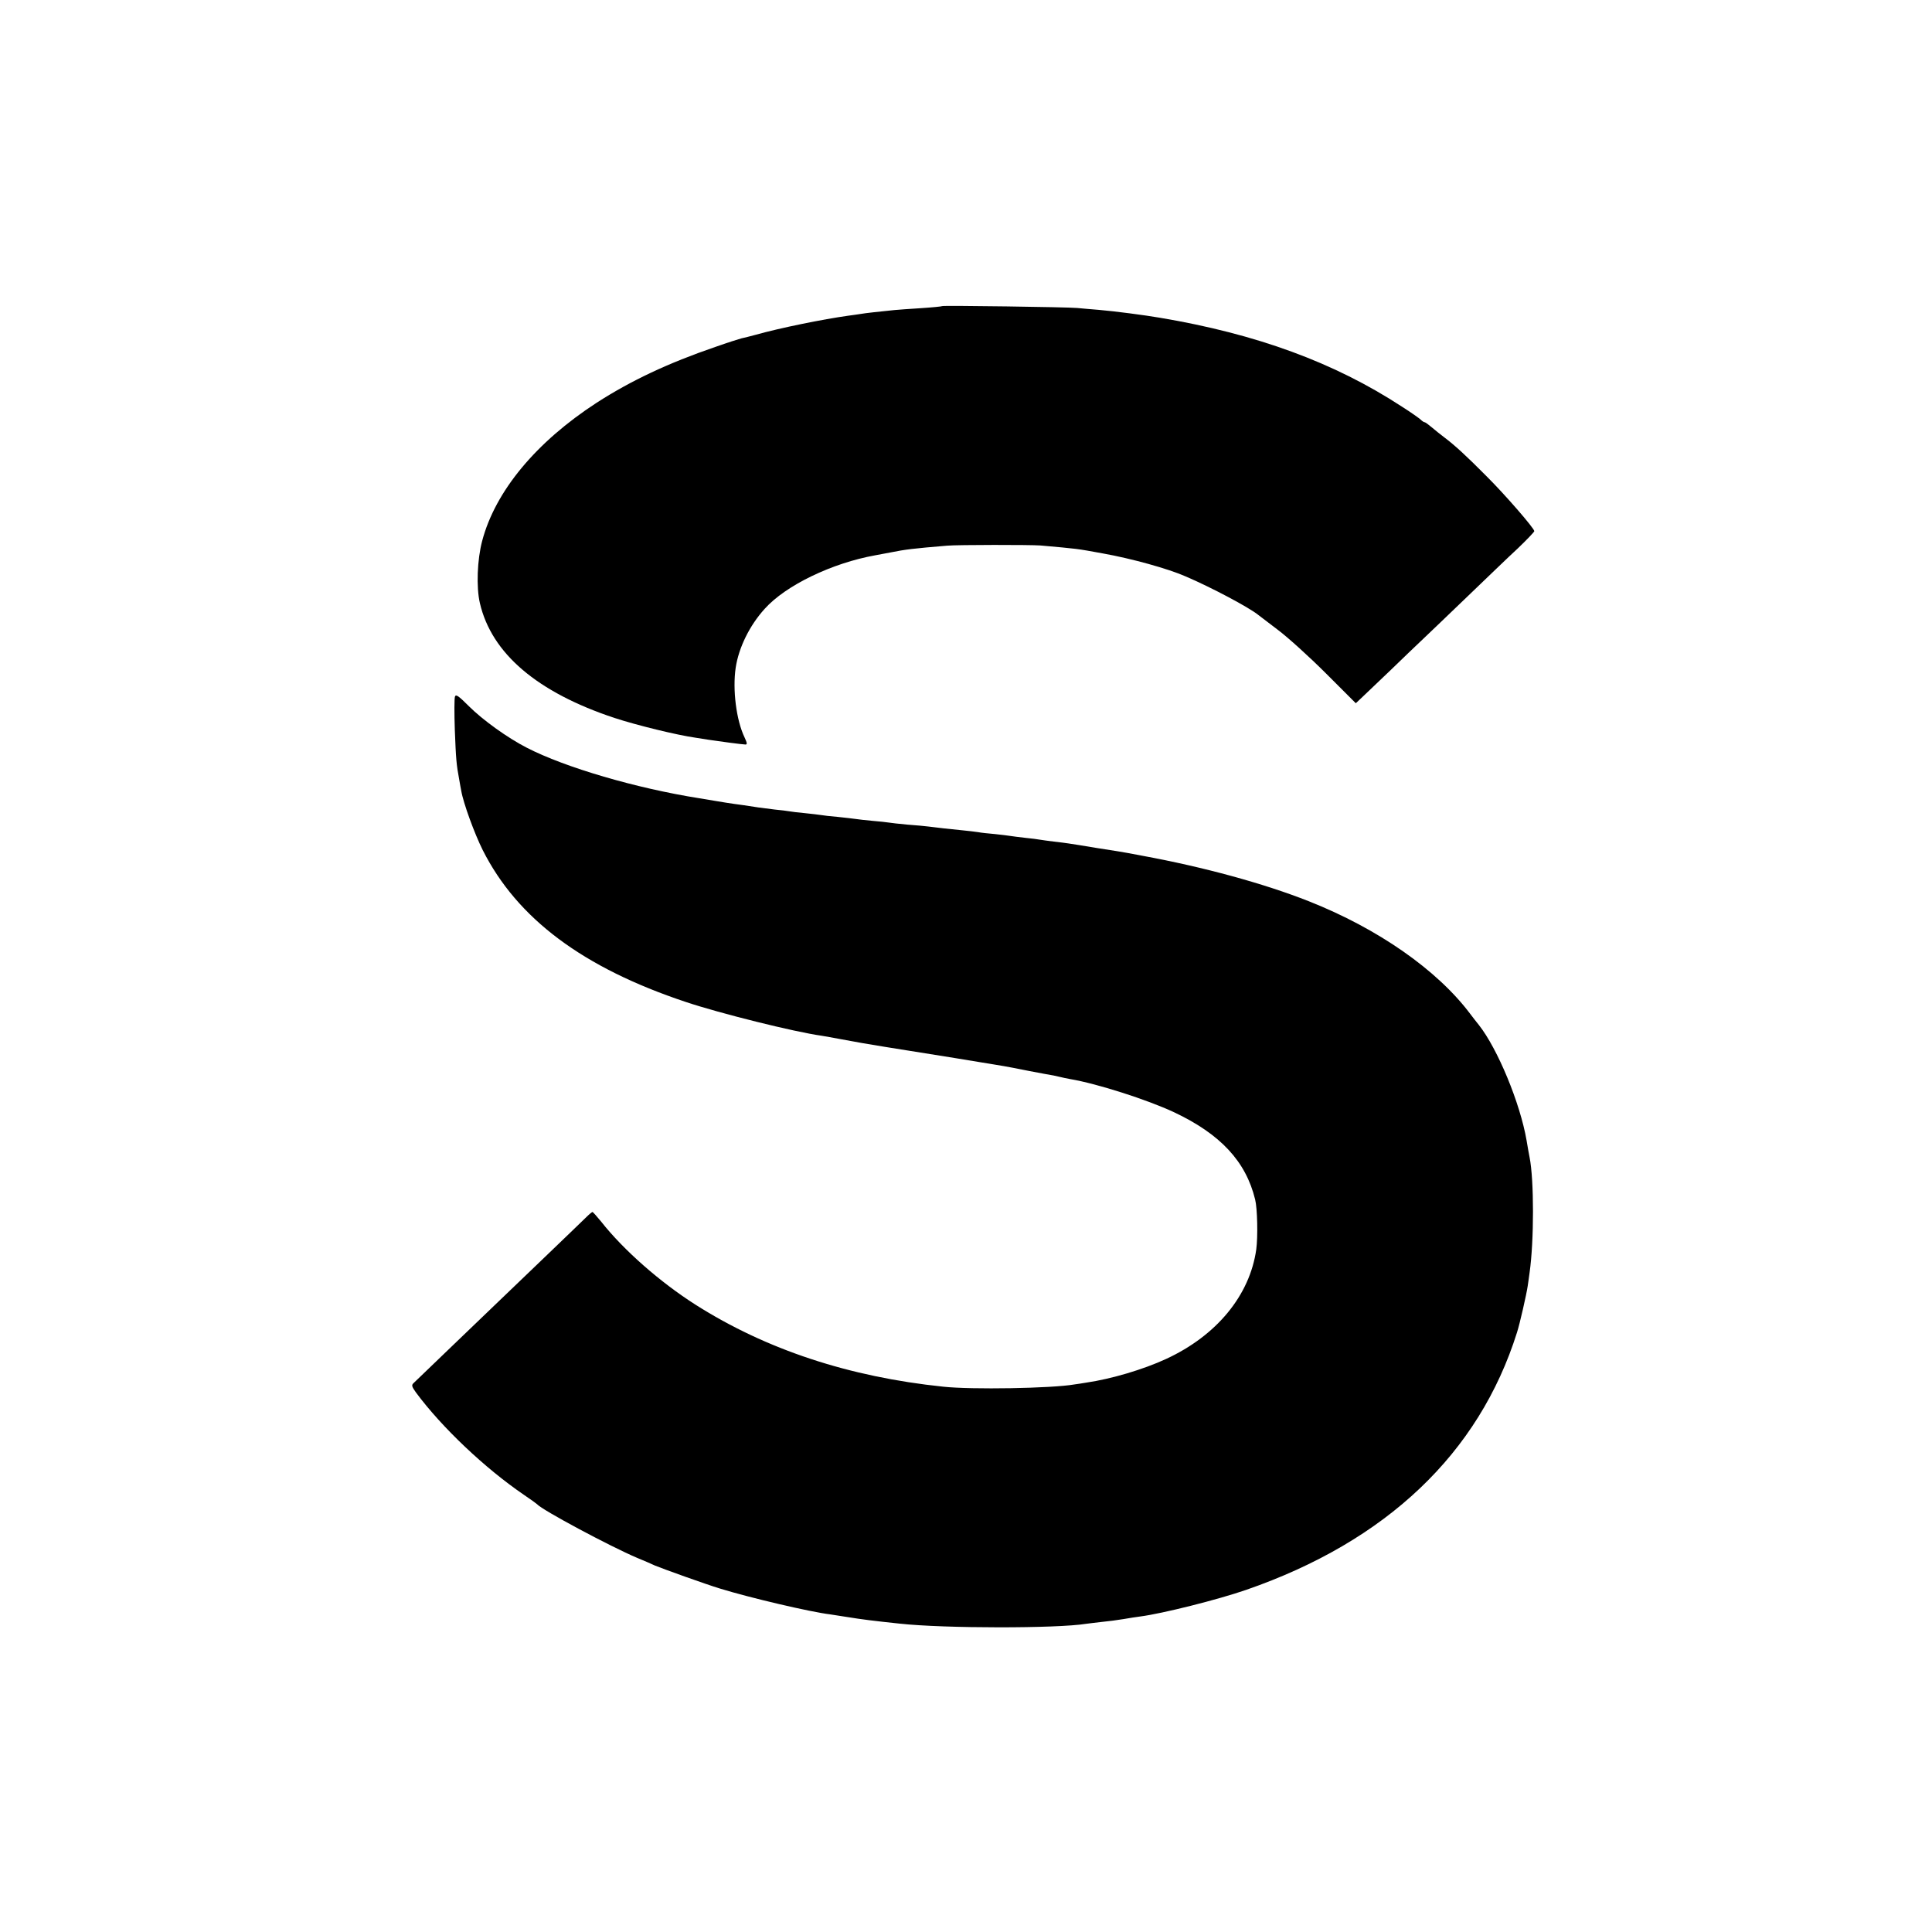
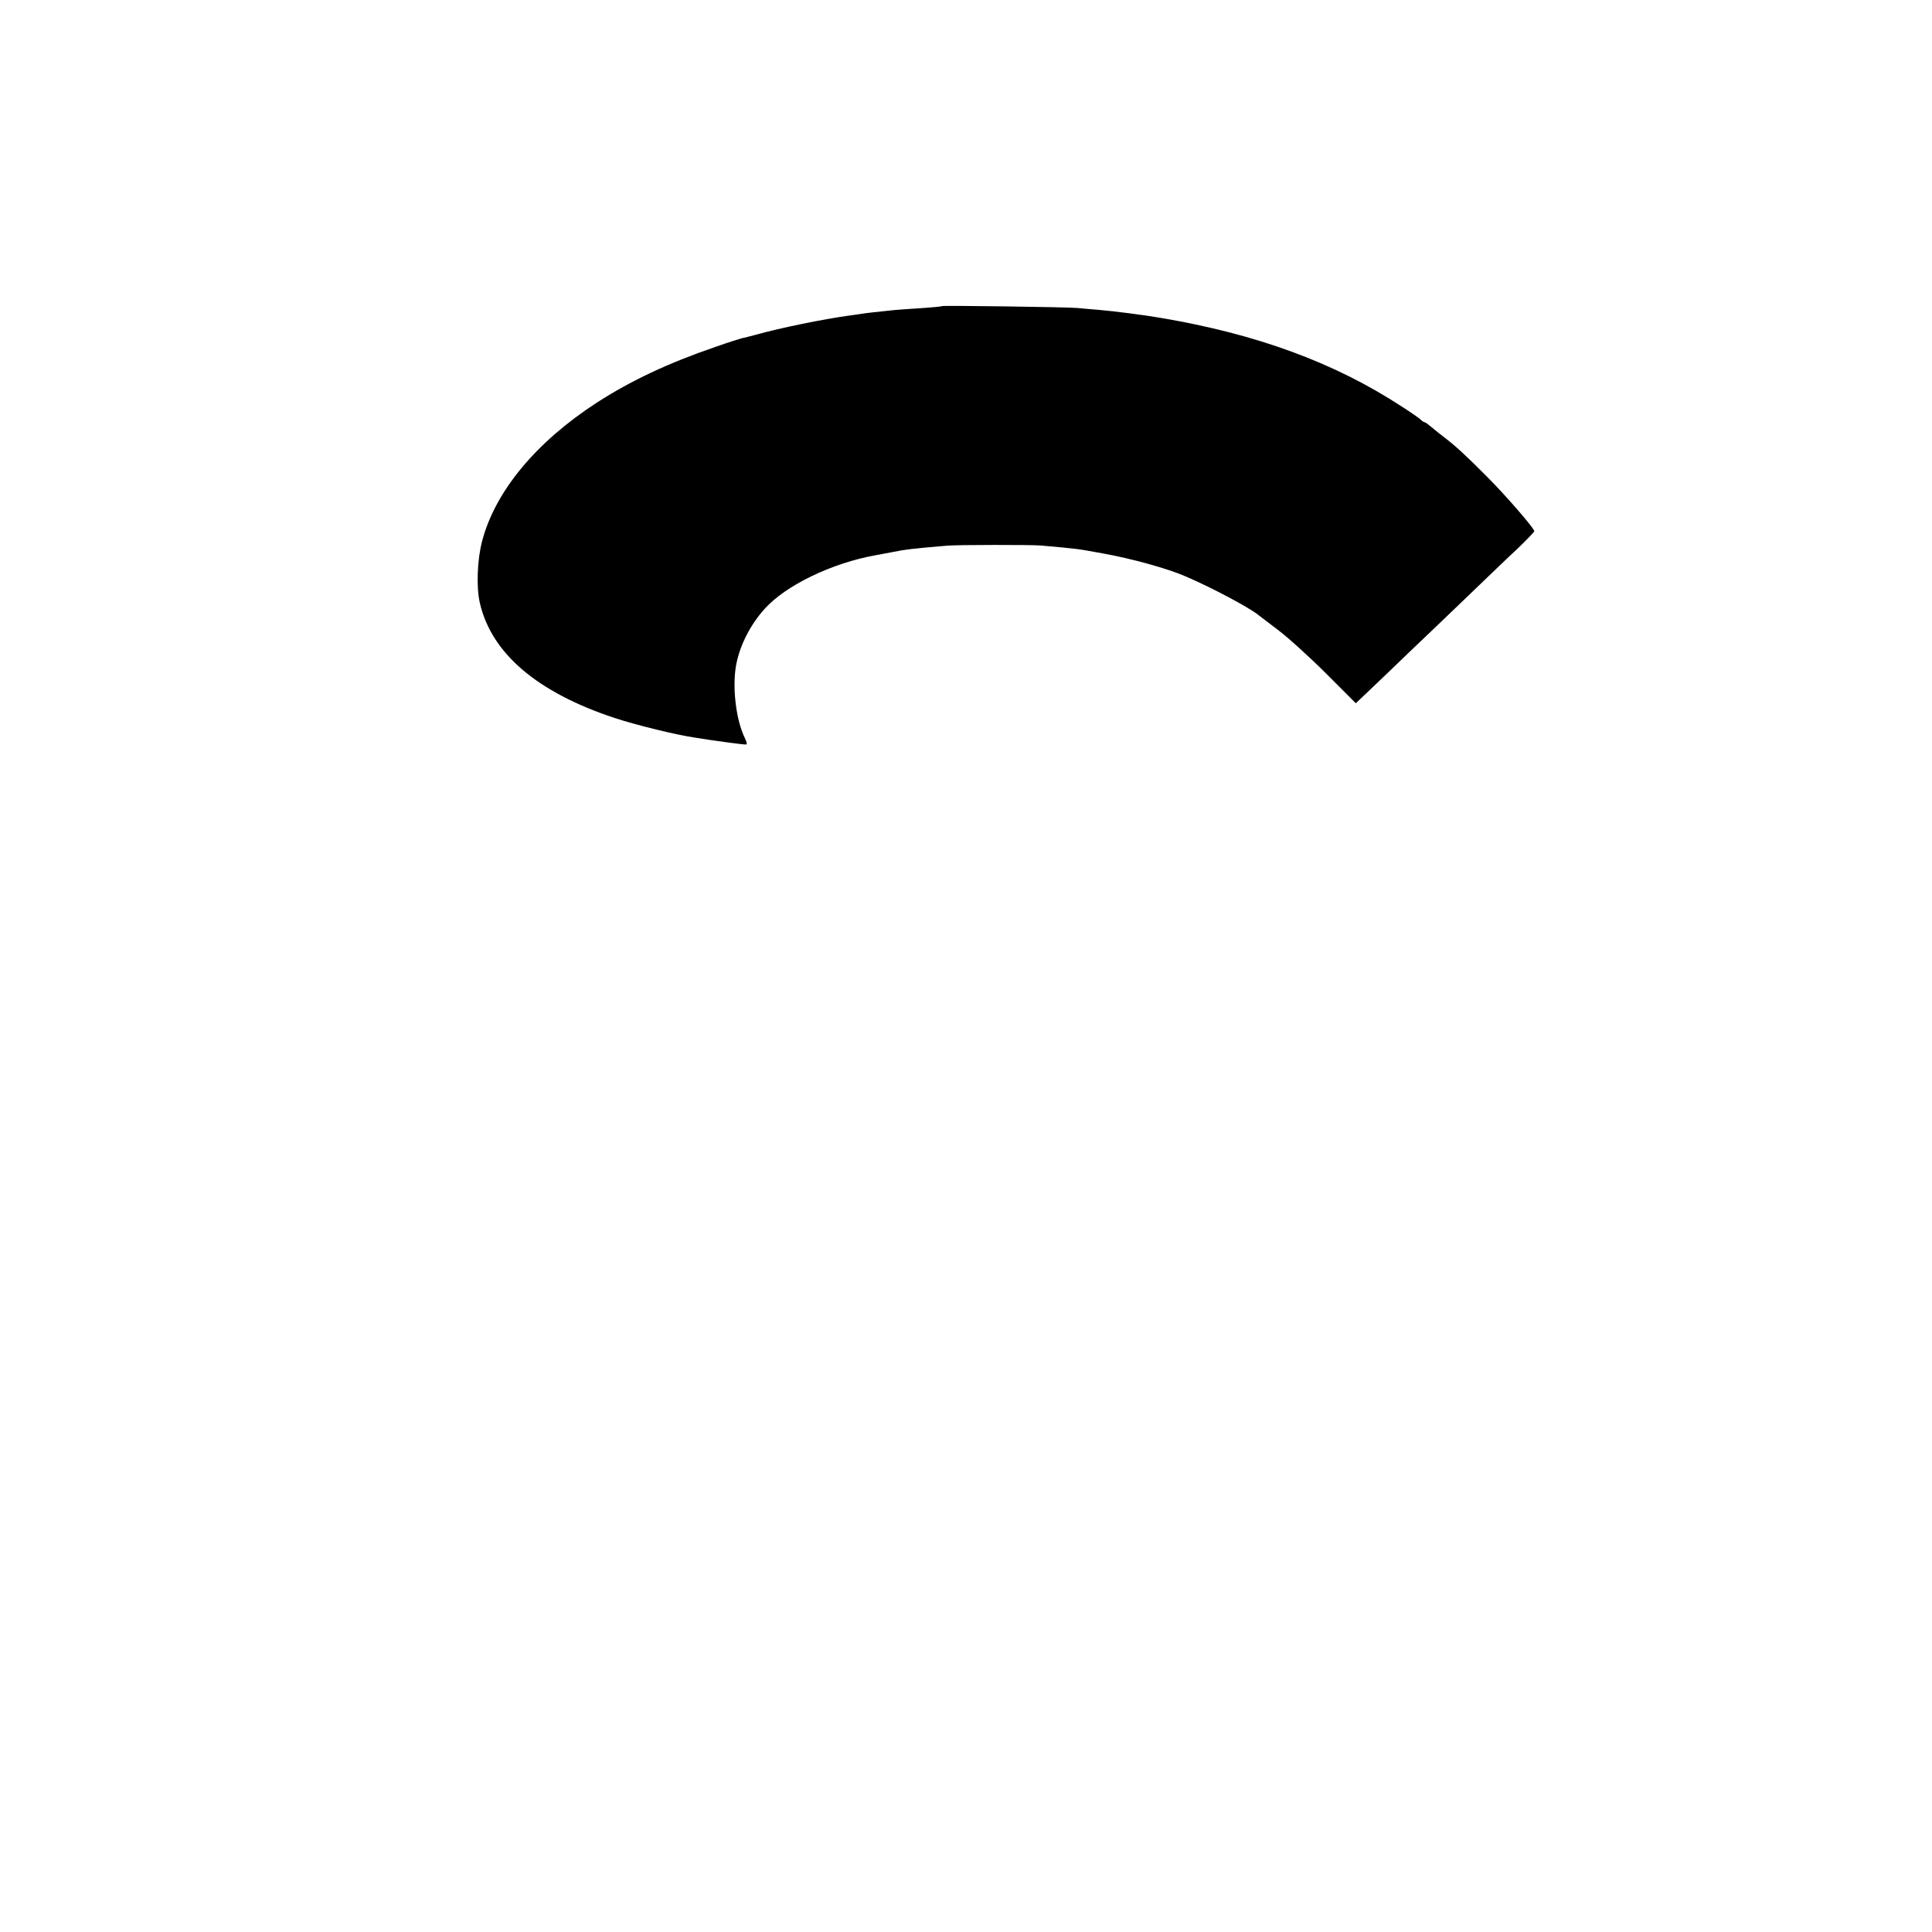
<svg xmlns="http://www.w3.org/2000/svg" version="1.0" width="1025pt" height="1025pt" viewBox="0 0 1025 1025" preserveAspectRatio="xMidYMid meet">
  <g transform="translate(0,1025) scale(0.1,-0.1)" fill="#000000" stroke="none">
    <path d="M4999 8626 c-2 -2 -53 -7 -114 -11 -60 -4 -123 -8 -140 -10 -87 -9 -153 -16 -175 -20 -14 -2 -45 -7 -70 -10 -130 -18 -363 -65 -490 -101 -30 -8 -65 -17 -76 -19 -12 -3 -75 -23 -140 -46 -248 -85 -446 -178 -629 -296 -320 -208 -537 -468 -607 -733 -26 -98 -32 -245 -12 -330 62 -267 304 -473 714 -609 119 -39 332 -91 431 -105 25 -4 57 -9 70 -11 45 -7 180 -25 194 -25 10 0 9 8 -5 38 -44 92 -64 253 -47 369 16 107 74 225 154 313 112 125 358 243 587 284 16 3 52 10 80 15 79 16 121 21 301 36 56 5 441 5 495 1 200 -18 188 -16 330 -42 152 -27 347 -81 440 -122 136 -58 337 -165 385 -204 5 -4 53 -40 105 -80 52 -39 167 -143 254 -230 l159 -159 36 34 c20 19 87 83 150 143 62 60 139 134 171 164 32 30 138 132 236 226 99 95 218 210 267 255 48 46 87 87 87 91 0 15 -158 197 -255 293 -104 105 -167 163 -223 205 -18 14 -48 37 -65 52 -18 15 -35 28 -39 28 -4 0 -13 6 -20 13 -7 7 -52 39 -101 70 -358 234 -771 385 -1282 471 -81 14 -242 35 -325 42 -41 3 -93 8 -115 10 -51 5 -712 14 -716 10z" />
-     <path d="M2414 6555 c-4 -9 -4 -89 -1 -178 6 -153 8 -182 24 -267 3 -19 8 -44 10 -55 11 -66 71 -229 114 -315 183 -363 531 -624 1078 -806 179 -60 576 -159 720 -179 14 -2 62 -11 106 -19 44 -8 94 -17 110 -20 17 -3 71 -12 120 -20 50 -8 106 -17 125 -20 35 -5 449 -72 505 -82 17 -3 77 -14 135 -26 58 -11 116 -22 130 -24 14 -3 32 -7 40 -9 8 -2 30 -7 48 -10 142 -24 408 -109 551 -176 246 -116 381 -261 430 -463 12 -48 15 -197 6 -264 -34 -244 -210 -458 -479 -582 -121 -56 -291 -106 -421 -125 -22 -4 -51 -8 -65 -10 -120 -21 -547 -28 -695 -12 -501 52 -940 197 -1315 435 -187 119 -381 289 -500 440 -23 28 -44 52 -47 52 -2 0 -17 -12 -32 -27 -16 -16 -113 -109 -216 -208 -103 -99 -214 -205 -245 -235 -31 -30 -144 -138 -250 -240 -106 -102 -199 -191 -206 -198 -12 -11 -9 -19 13 -50 138 -186 365 -401 573 -543 36 -24 67 -47 70 -50 24 -29 386 -223 530 -284 36 -15 79 -33 95 -41 44 -18 269 -99 345 -122 159 -49 478 -124 585 -137 17 -3 57 -9 90 -14 80 -13 137 -20 278 -35 236 -26 835 -26 989 -1 13 2 50 6 83 10 33 3 85 10 115 15 30 5 71 12 90 14 116 15 411 89 561 141 745 258 1235 724 1437 1365 15 46 51 205 57 247 3 18 7 50 10 71 24 168 24 493 0 612 -3 14 -10 54 -16 90 -34 197 -153 485 -253 612 -12 14 -32 41 -46 59 -175 233 -489 452 -855 597 -240 95 -559 182 -885 242 -30 6 -66 12 -80 15 -14 3 -83 14 -155 25 -71 12 -141 23 -155 25 -14 2 -49 7 -79 10 -30 4 -63 8 -73 10 -11 2 -46 7 -79 10 -33 4 -69 8 -79 10 -10 2 -47 6 -82 10 -35 3 -74 7 -88 10 -14 2 -52 7 -85 10 -65 6 -132 14 -180 20 -16 2 -66 7 -110 10 -44 4 -89 9 -100 11 -11 2 -49 6 -85 9 -36 3 -76 8 -90 10 -14 2 -56 7 -95 11 -38 3 -79 8 -90 10 -10 2 -49 6 -85 10 -36 3 -73 8 -84 10 -10 2 -44 6 -75 9 -31 4 -69 9 -86 11 -77 12 -93 14 -130 19 -22 3 -65 10 -95 15 -30 5 -71 12 -90 15 -335 53 -711 163 -915 268 -102 52 -235 148 -307 220 -54 54 -69 65 -74 52z" />
  </g>
</svg>